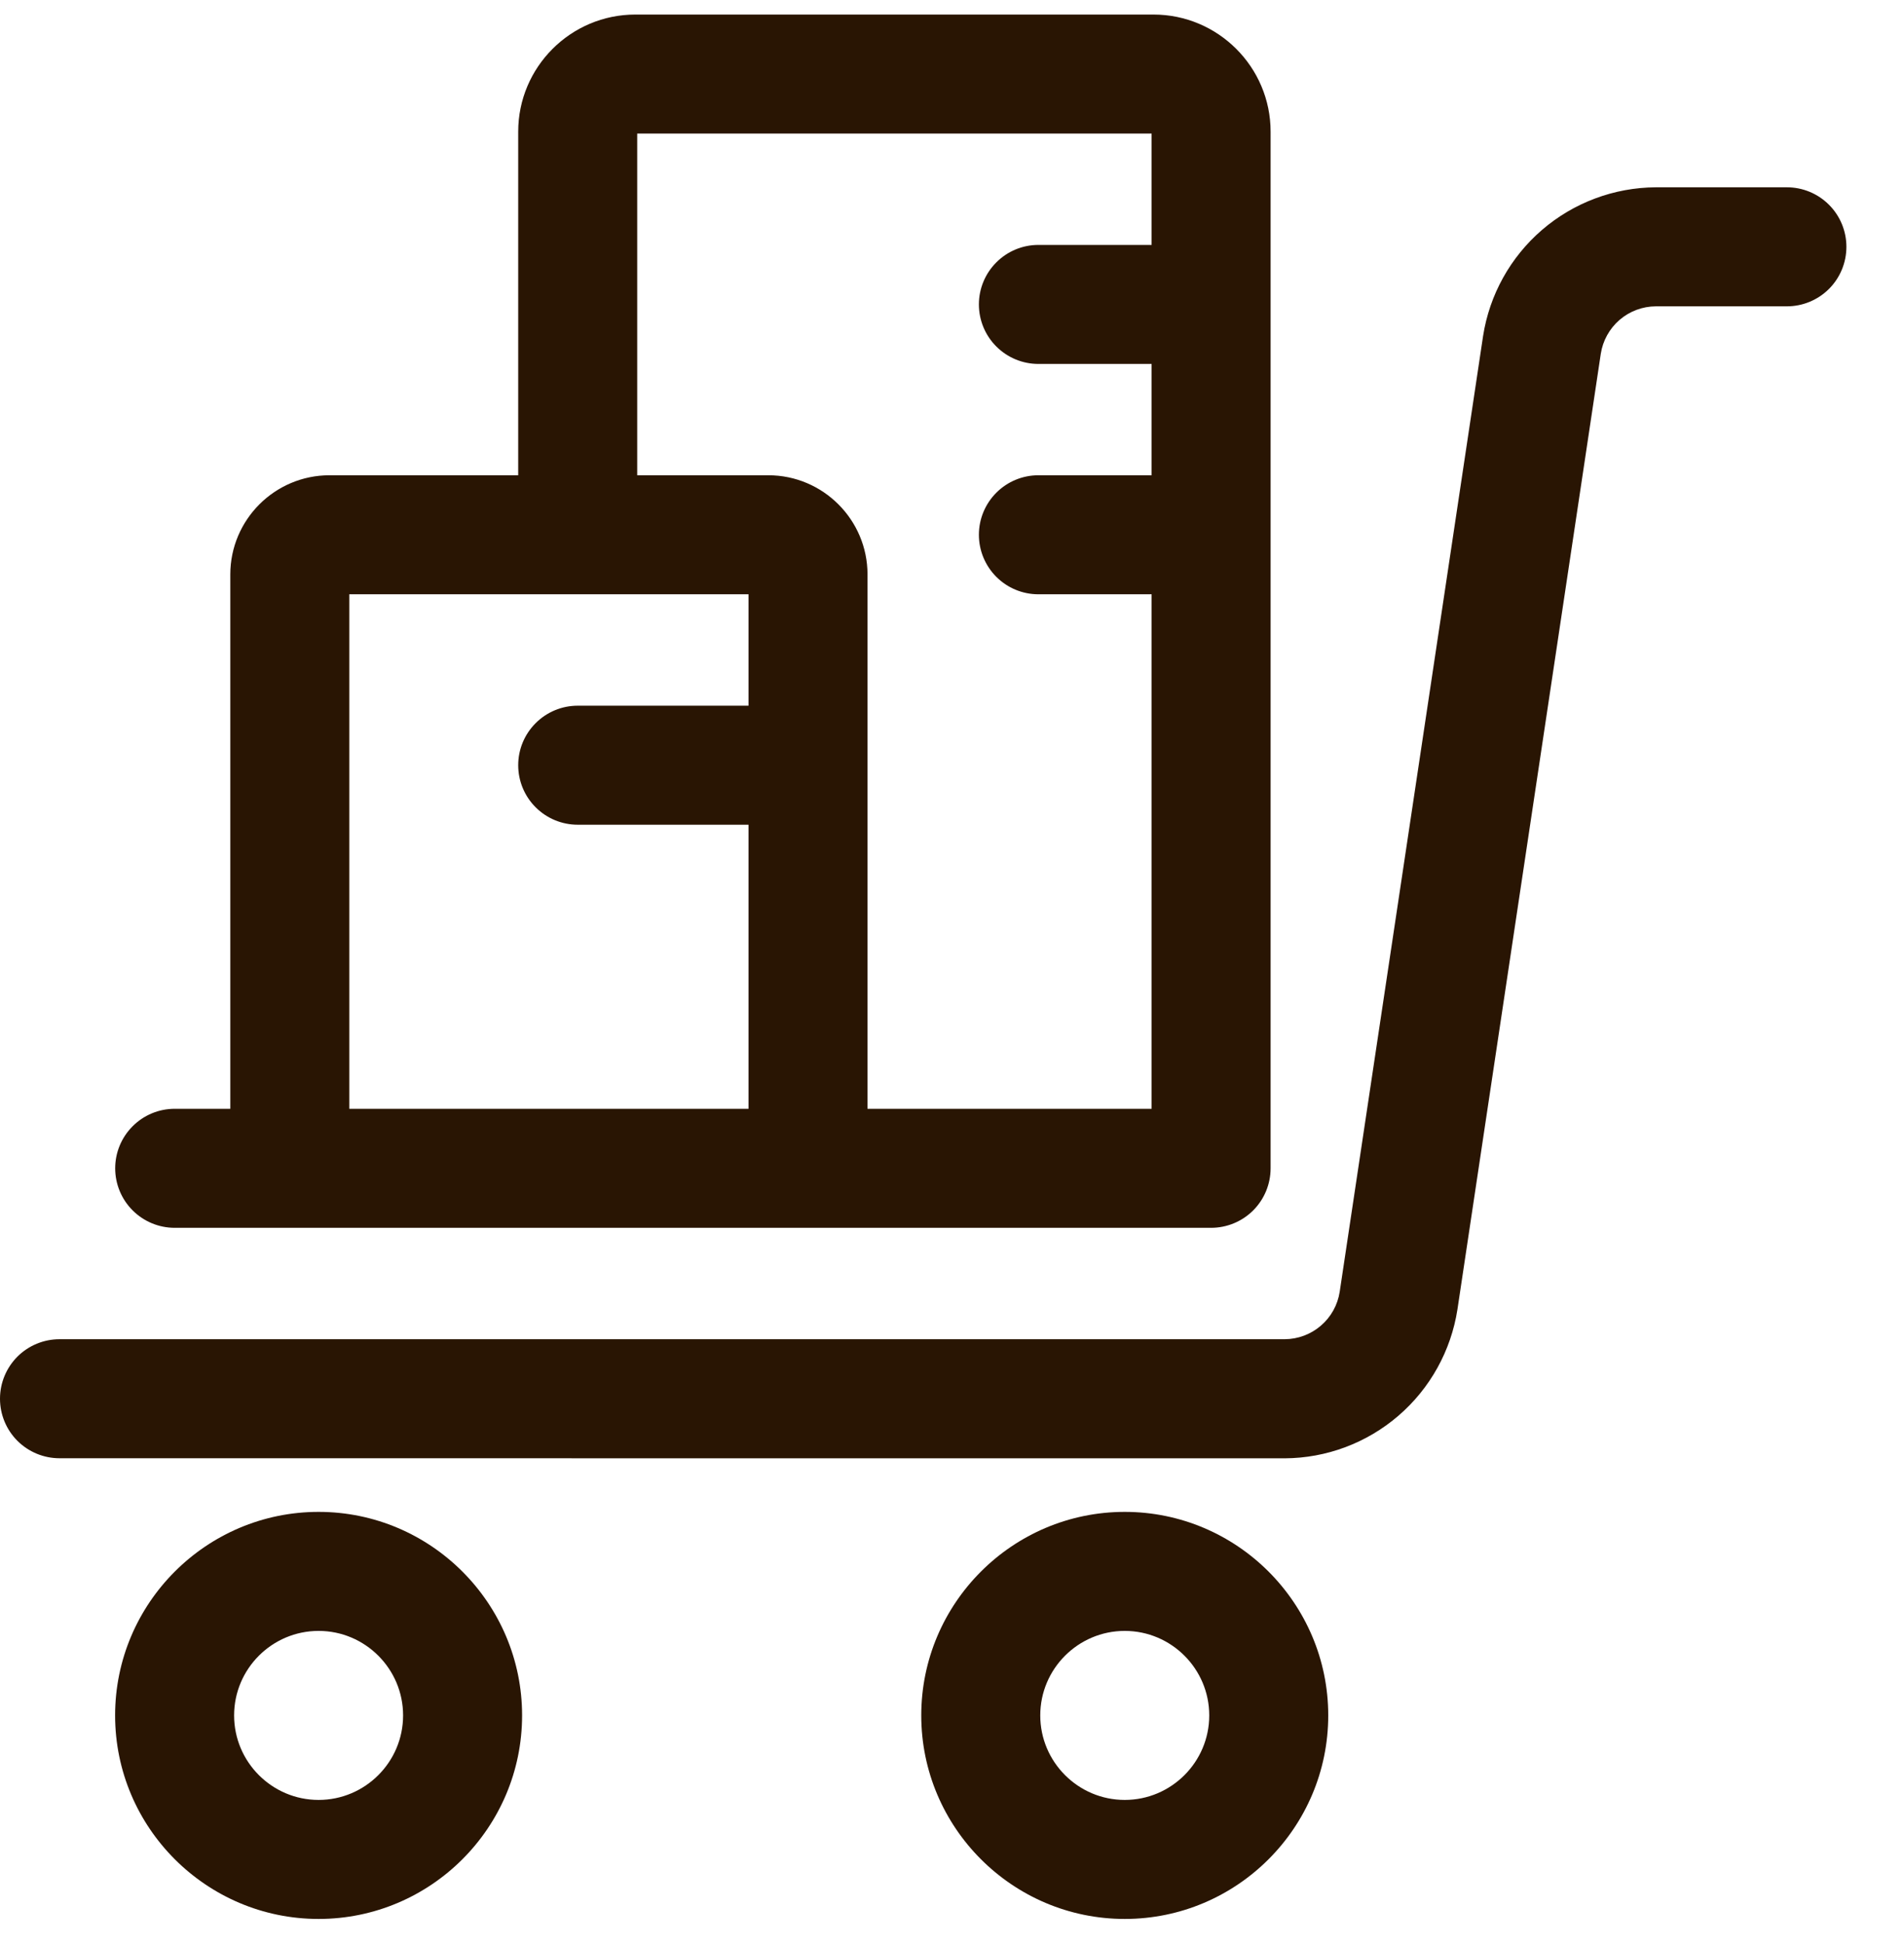
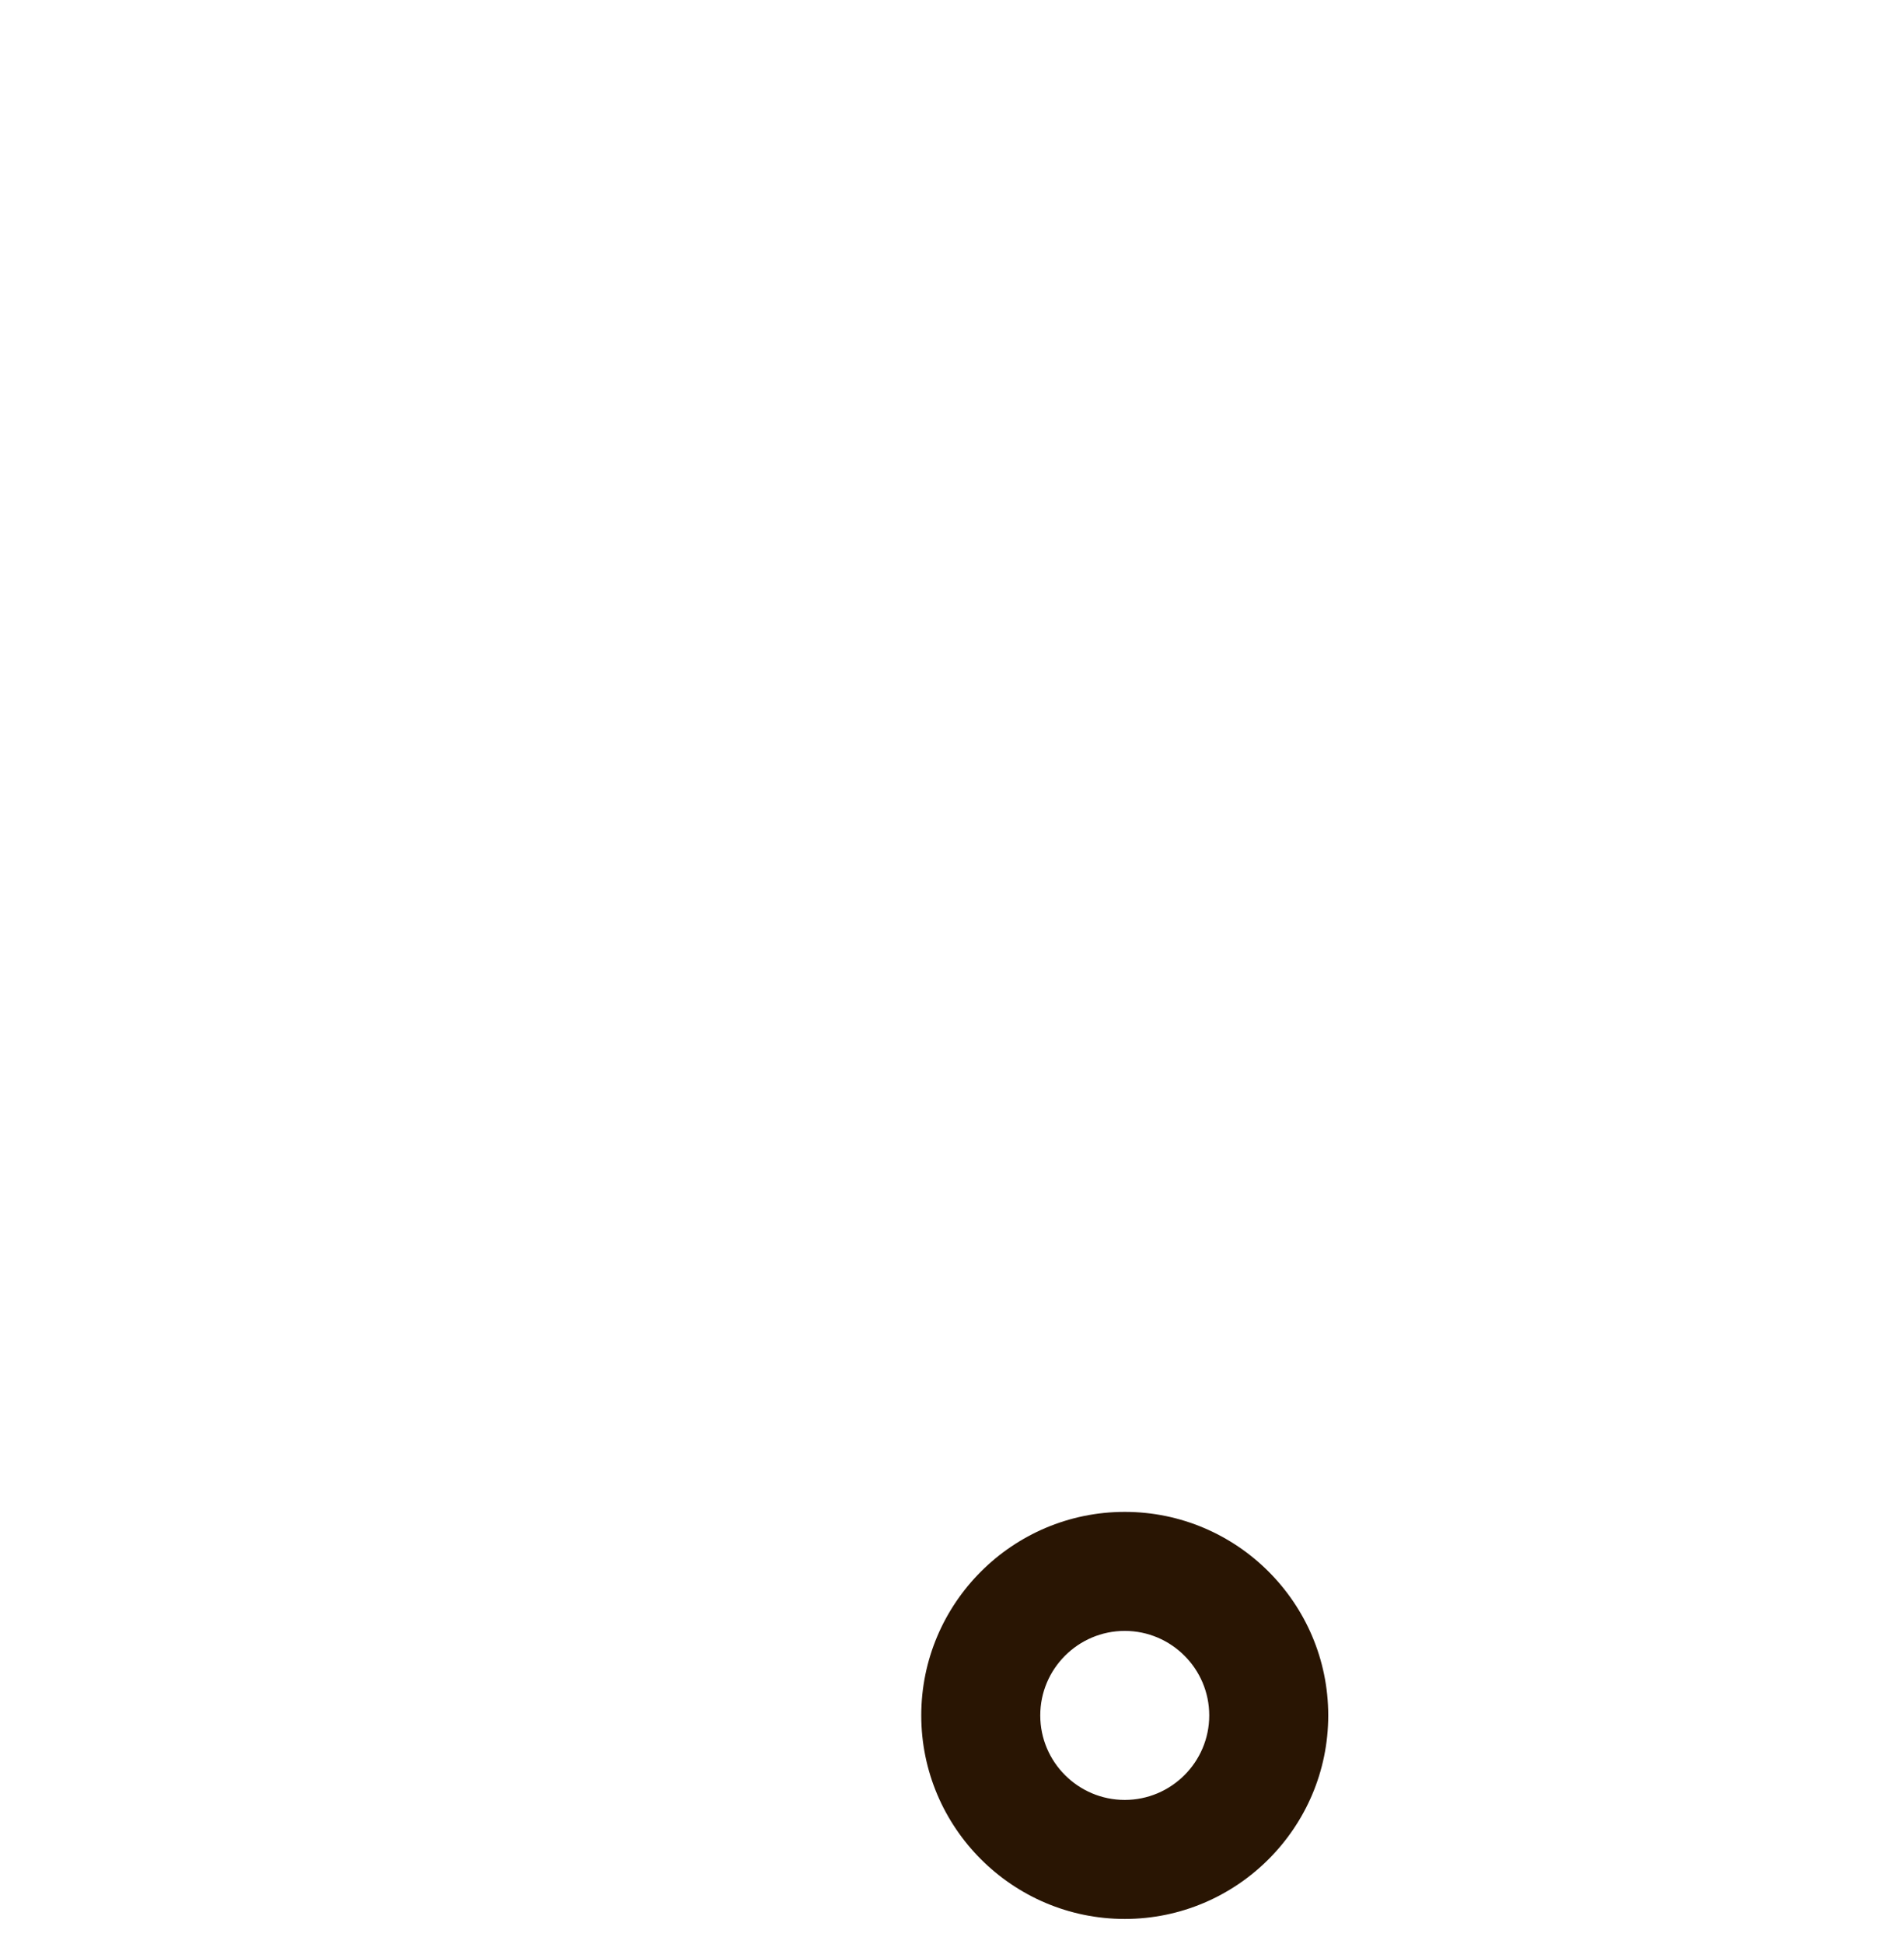
<svg xmlns="http://www.w3.org/2000/svg" width="48" height="49" viewBox="0 0 48 49" fill="none">
  <g id="project-building-shopping 1" clip-path="url(#clip0_509_3565)">
    <g id="Group">
-       <path id="Vector" d="M1.5 36.755C1.102 36.755 0.721 36.597 0.439 36.316C0.158 36.035 0 35.653 0 35.255C0 34.857 0.158 34.476 0.439 34.194C0.721 33.913 1.102 33.755 1.5 33.755H32.386C32.722 33.753 33.046 33.632 33.3 33.413C33.555 33.194 33.723 32.891 33.774 32.559L37.388 8.473C37.549 7.432 38.076 6.483 38.874 5.795C39.672 5.108 40.689 4.727 41.742 4.721H45.048C45.446 4.721 45.827 4.879 46.109 5.161C46.39 5.442 46.548 5.823 46.548 6.221C46.548 6.619 46.39 7.001 46.109 7.282C45.827 7.563 45.446 7.721 45.048 7.721H41.742C41.407 7.723 41.083 7.844 40.828 8.064C40.575 8.283 40.407 8.586 40.356 8.917L36.742 33.005C36.58 34.046 36.053 34.996 35.255 35.683C34.457 36.371 33.44 36.752 32.386 36.757L1.5 36.755Z" fill="#291503" />
-       <path id="Vector_2" d="M8.032 48.367C5.204 48.367 2.902 46.065 2.902 43.237C2.902 40.409 5.204 38.107 8.032 38.107C10.86 38.107 13.162 40.409 13.162 43.237C13.162 46.065 10.86 48.367 8.032 48.367ZM8.032 41.107C6.858 41.107 5.902 42.063 5.902 43.237C5.902 44.411 6.858 45.367 8.032 45.367C9.206 45.367 10.162 44.411 10.162 43.237C10.162 42.063 9.206 41.107 8.032 41.107Z" fill="#291503" />
      <path id="Vector_3" d="M28.355 48.367C25.527 48.367 23.225 46.065 23.225 43.237C23.225 40.409 25.527 38.107 28.355 38.107C31.183 38.107 33.485 40.409 33.485 43.237C33.485 46.065 31.183 48.367 28.355 48.367ZM28.355 41.107C27.181 41.107 26.225 42.063 26.225 43.237C26.225 44.411 27.181 45.367 28.355 45.367C29.529 45.367 30.485 44.411 30.485 43.237C30.485 42.063 29.529 41.107 28.355 41.107Z" fill="#291503" />
-       <path id="Vector_4" d="M4.404 30.947C4.006 30.947 3.625 30.789 3.344 30.508C3.062 30.227 2.904 29.845 2.904 29.447C2.904 29.049 3.062 28.668 3.344 28.387C3.625 28.105 4.006 27.947 4.404 27.947H5.806V14.479C5.806 13.101 6.928 11.979 8.306 11.979H13.064V3.319C13.064 1.691 14.388 0.367 16.016 0.367H29.08C30.708 0.367 32.032 1.691 32.032 3.319V29.447C32.032 29.845 31.874 30.227 31.593 30.508C31.312 30.789 30.93 30.947 30.532 30.947H4.404ZM29.032 27.947V14.979H26.178C25.78 14.979 25.399 14.821 25.118 14.54C24.836 14.258 24.678 13.877 24.678 13.479C24.678 13.081 24.836 12.7 25.118 12.418C25.399 12.137 25.78 11.979 26.178 11.979H29.032V9.173H26.178C25.78 9.173 25.399 9.015 25.118 8.734C24.836 8.453 24.678 8.071 24.678 7.673C24.678 7.275 24.836 6.894 25.118 6.613C25.399 6.331 25.78 6.173 26.178 6.173H29.032V3.367H16.064V11.979H19.37C20.748 11.979 21.87 13.101 21.87 14.479V27.947H29.032ZM18.87 27.947V20.787H14.564C14.166 20.787 13.785 20.629 13.504 20.348C13.222 20.067 13.064 19.685 13.064 19.287C13.064 18.889 13.222 18.508 13.504 18.227C13.785 17.945 14.166 17.787 14.564 17.787H18.87V14.979H8.806V27.947H18.87Z" fill="#291503" />
    </g>
  </g>
  <defs>
    <clipPath id="clip0_509_3565">
      <rect width="48" height="48" fill="white" transform="translate(0 0.367)" />
    </clipPath>
  </defs>
</svg>